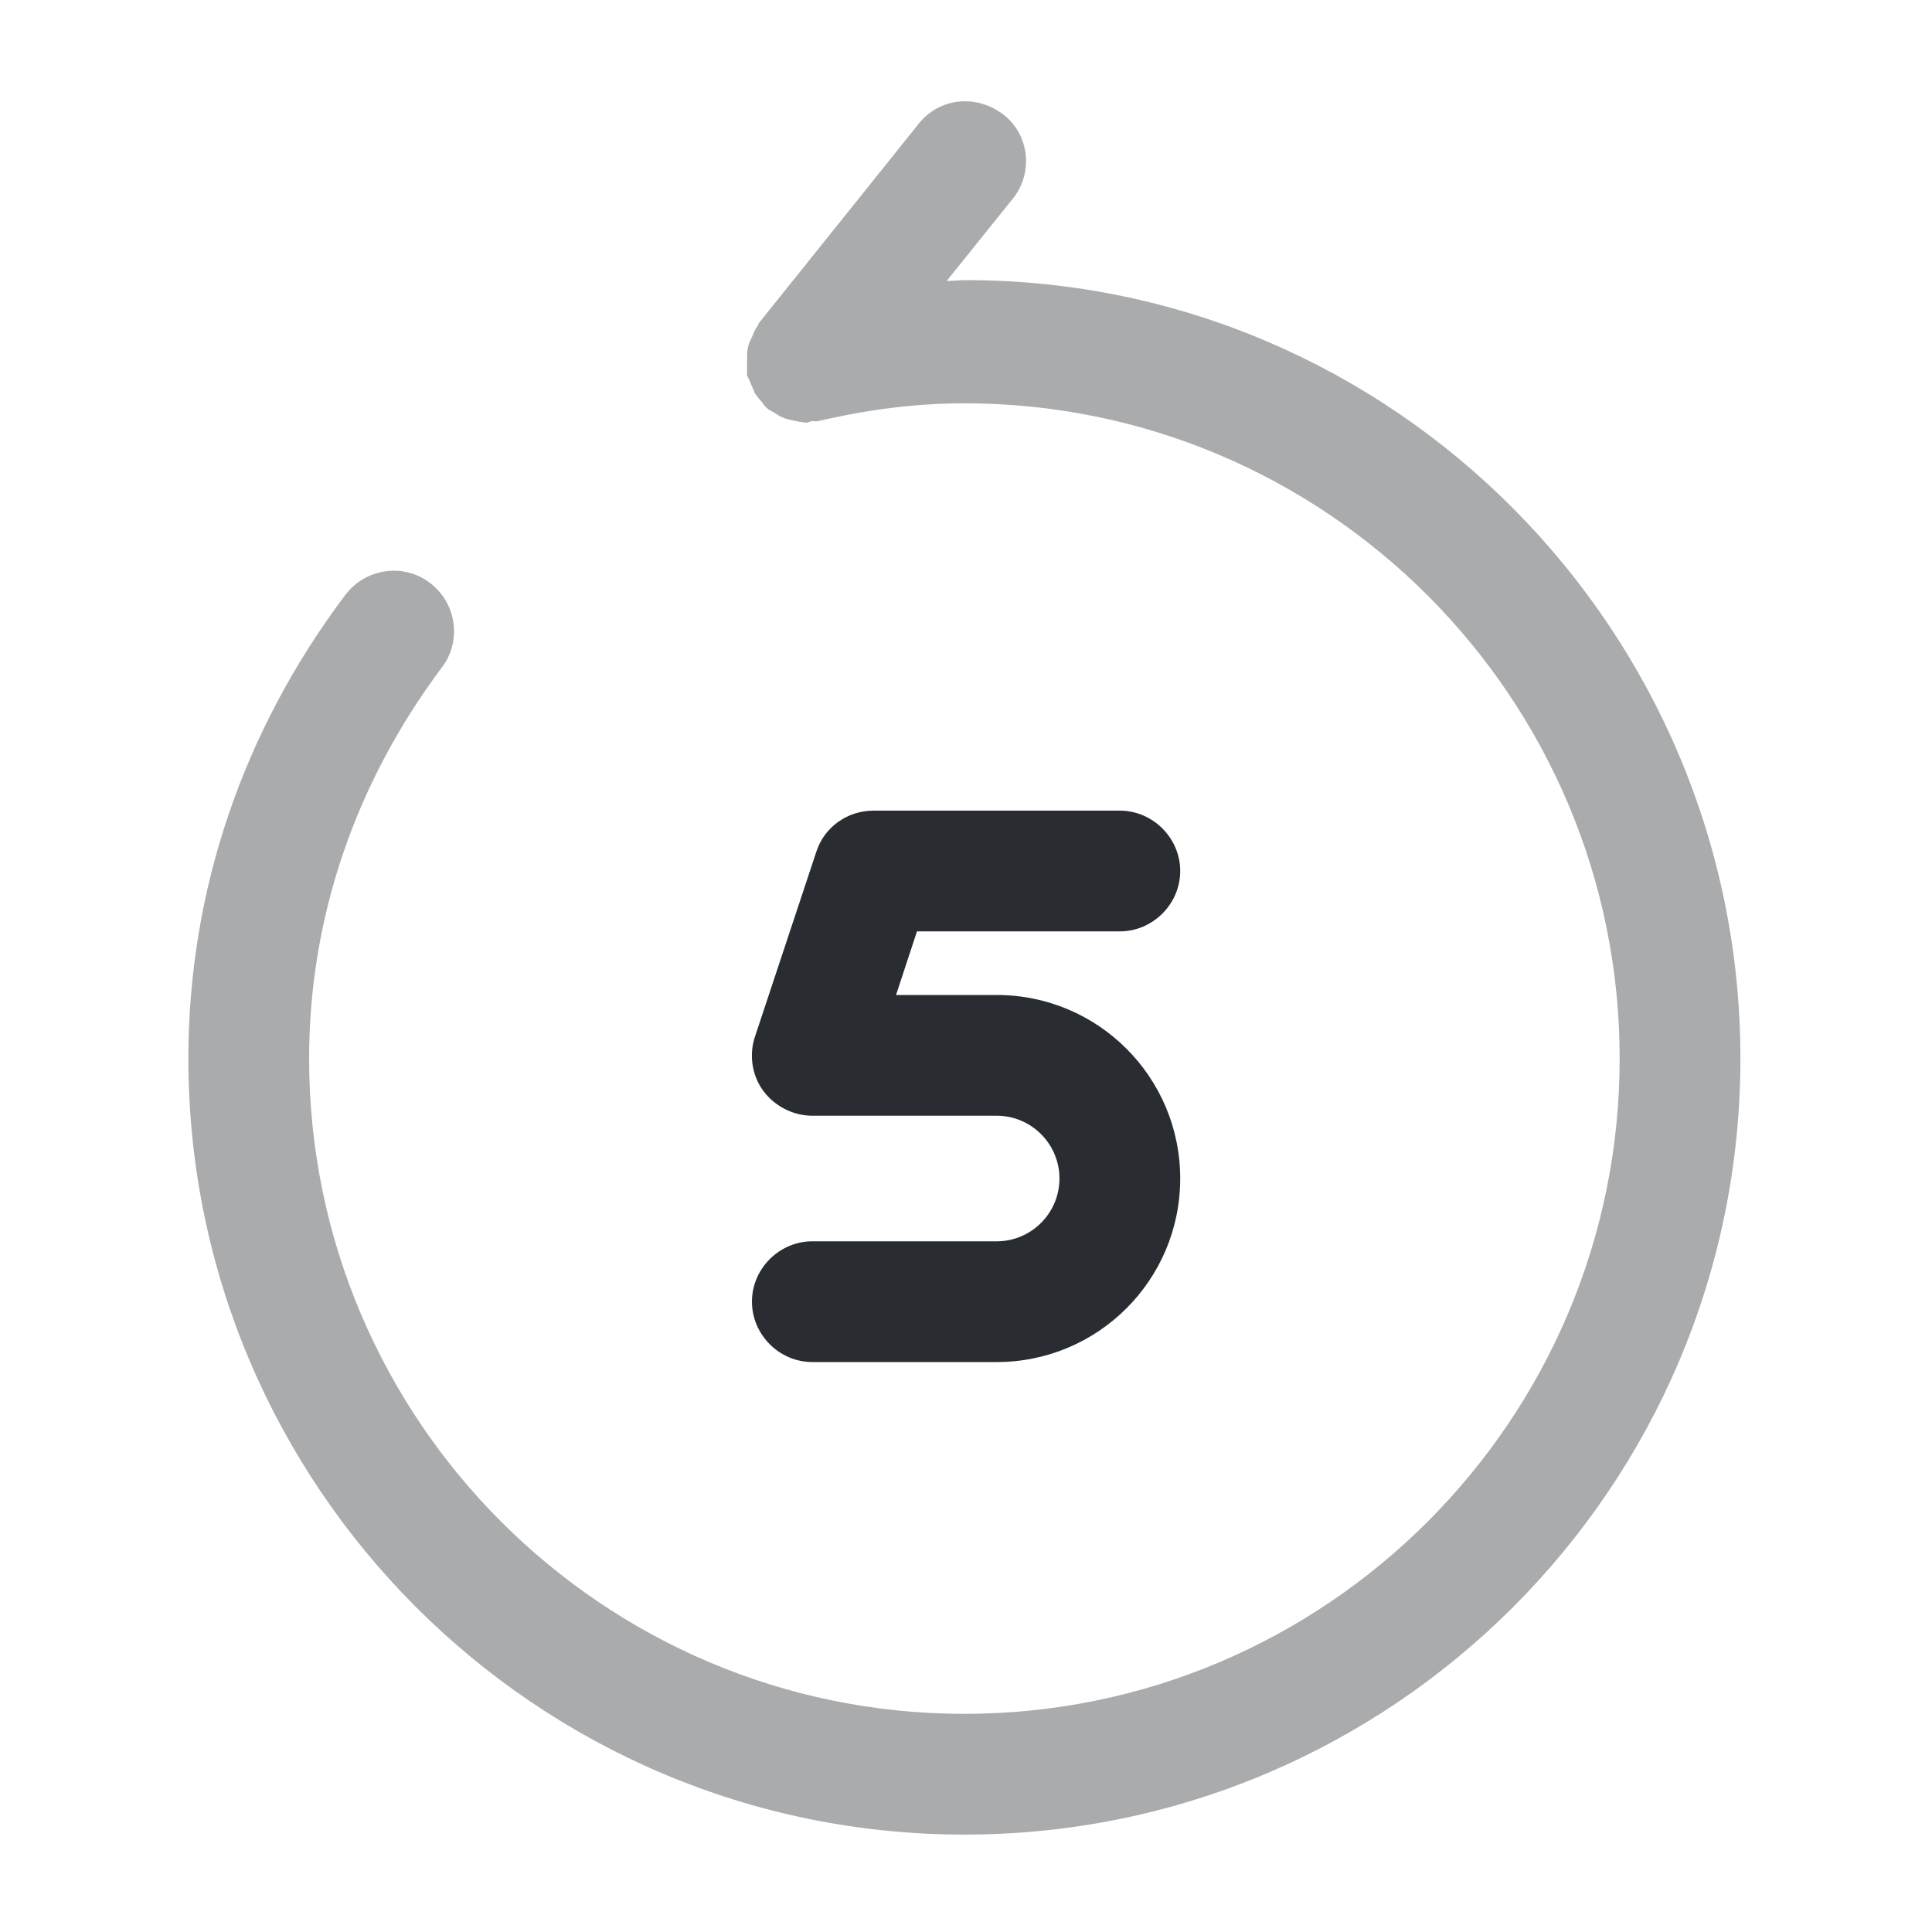
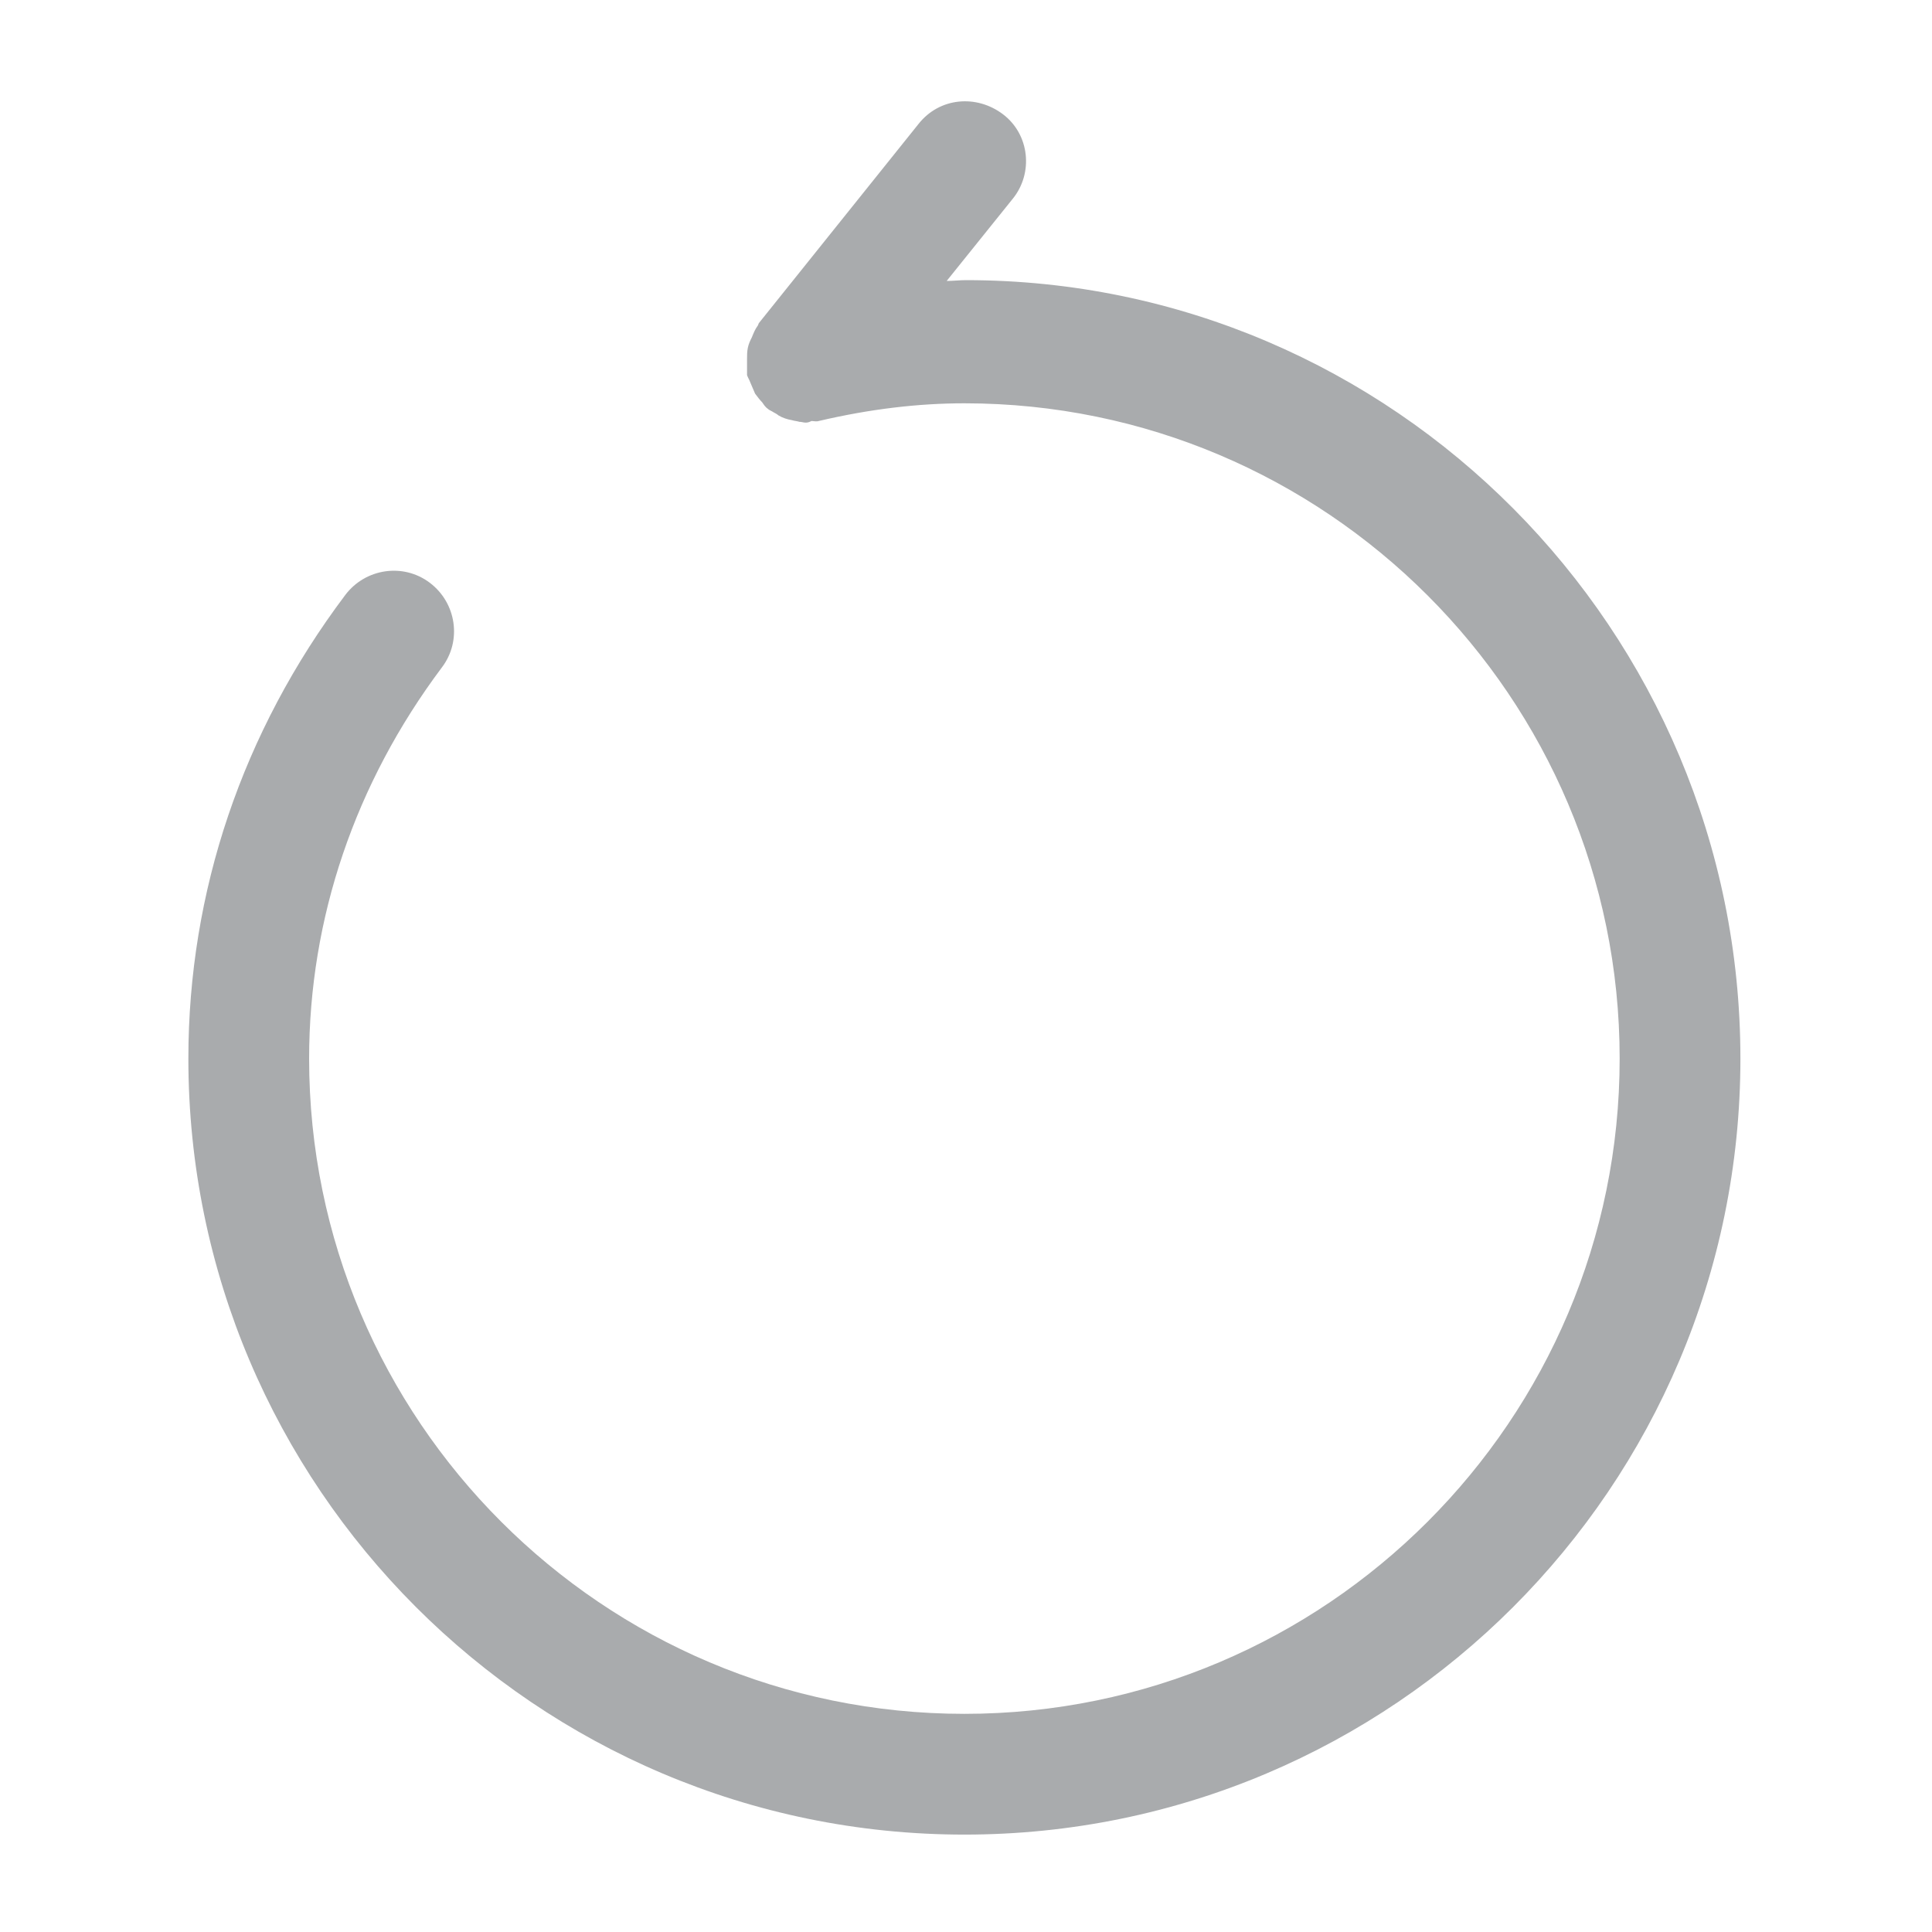
<svg xmlns="http://www.w3.org/2000/svg" width="800px" height="800px" viewBox="0 0 24 24" fill="none">
-   <path d="M12.381 16.92H10.091C9.681 16.92 9.341 16.58 9.341 16.17C9.341 15.76 9.681 15.42 10.091 15.42H12.381C12.811 15.42 13.161 15.07 13.161 14.64C13.161 14.21 12.811 13.86 12.381 13.86H10.091C9.851 13.86 9.621 13.74 9.481 13.55C9.341 13.36 9.301 13.1 9.381 12.87L10.141 10.58C10.241 10.27 10.531 10.07 10.851 10.07H13.911C14.321 10.07 14.661 10.41 14.661 10.82C14.661 11.23 14.321 11.57 13.911 11.57H11.391L11.131 12.36H12.381C13.641 12.36 14.661 13.38 14.661 14.64C14.661 15.9 13.641 16.92 12.381 16.92Z" fill="#292D32" />
  <path opacity="0.4" d="M12 3.48C11.92 3.48 11.84 3.49 11.76 3.49L12.58 2.47C12.84 2.15 12.79 1.67 12.46 1.42C12.13 1.17 11.67 1.21 11.41 1.54L9.43 4.01C9.42 4.02 9.42 4.04 9.41 4.05C9.38 4.09 9.36 4.14 9.34 4.19C9.32 4.23 9.3 4.27 9.29 4.32C9.28 4.37 9.28 4.41 9.28 4.46C9.28 4.51 9.28 4.56 9.28 4.61C9.28 4.63 9.28 4.64 9.28 4.66C9.29 4.69 9.31 4.72 9.32 4.75C9.34 4.8 9.36 4.84 9.38 4.89C9.41 4.93 9.44 4.97 9.47 5C9.49 5.03 9.51 5.06 9.54 5.08C9.55 5.09 9.57 5.1 9.59 5.11C9.62 5.13 9.65 5.14 9.67 5.16C9.72 5.19 9.78 5.21 9.84 5.22C9.87 5.23 9.9 5.23 9.93 5.24C9.96 5.24 9.98 5.25 10.01 5.25C10.04 5.25 10.06 5.24 10.08 5.23C10.11 5.23 10.14 5.24 10.17 5.23C10.81 5.08 11.41 5.01 11.98 5.01C16.47 5.01 20.12 8.66 20.12 13.15C20.12 17.64 16.47 21.29 11.98 21.29C7.49 21.29 3.84 17.64 3.84 13.15C3.84 11.41 4.41 9.73 5.49 8.29C5.74 7.96 5.67 7.49 5.34 7.24C5.01 6.99 4.54 7.06 4.29 7.39C3.01 9.09 2.34 11.08 2.34 13.15C2.34 18.46 6.66 22.79 11.98 22.79C17.3 22.79 21.62 18.47 21.62 13.15C21.62 7.83 17.31 3.48 12 3.48Z" fill="#292D32" />
</svg>